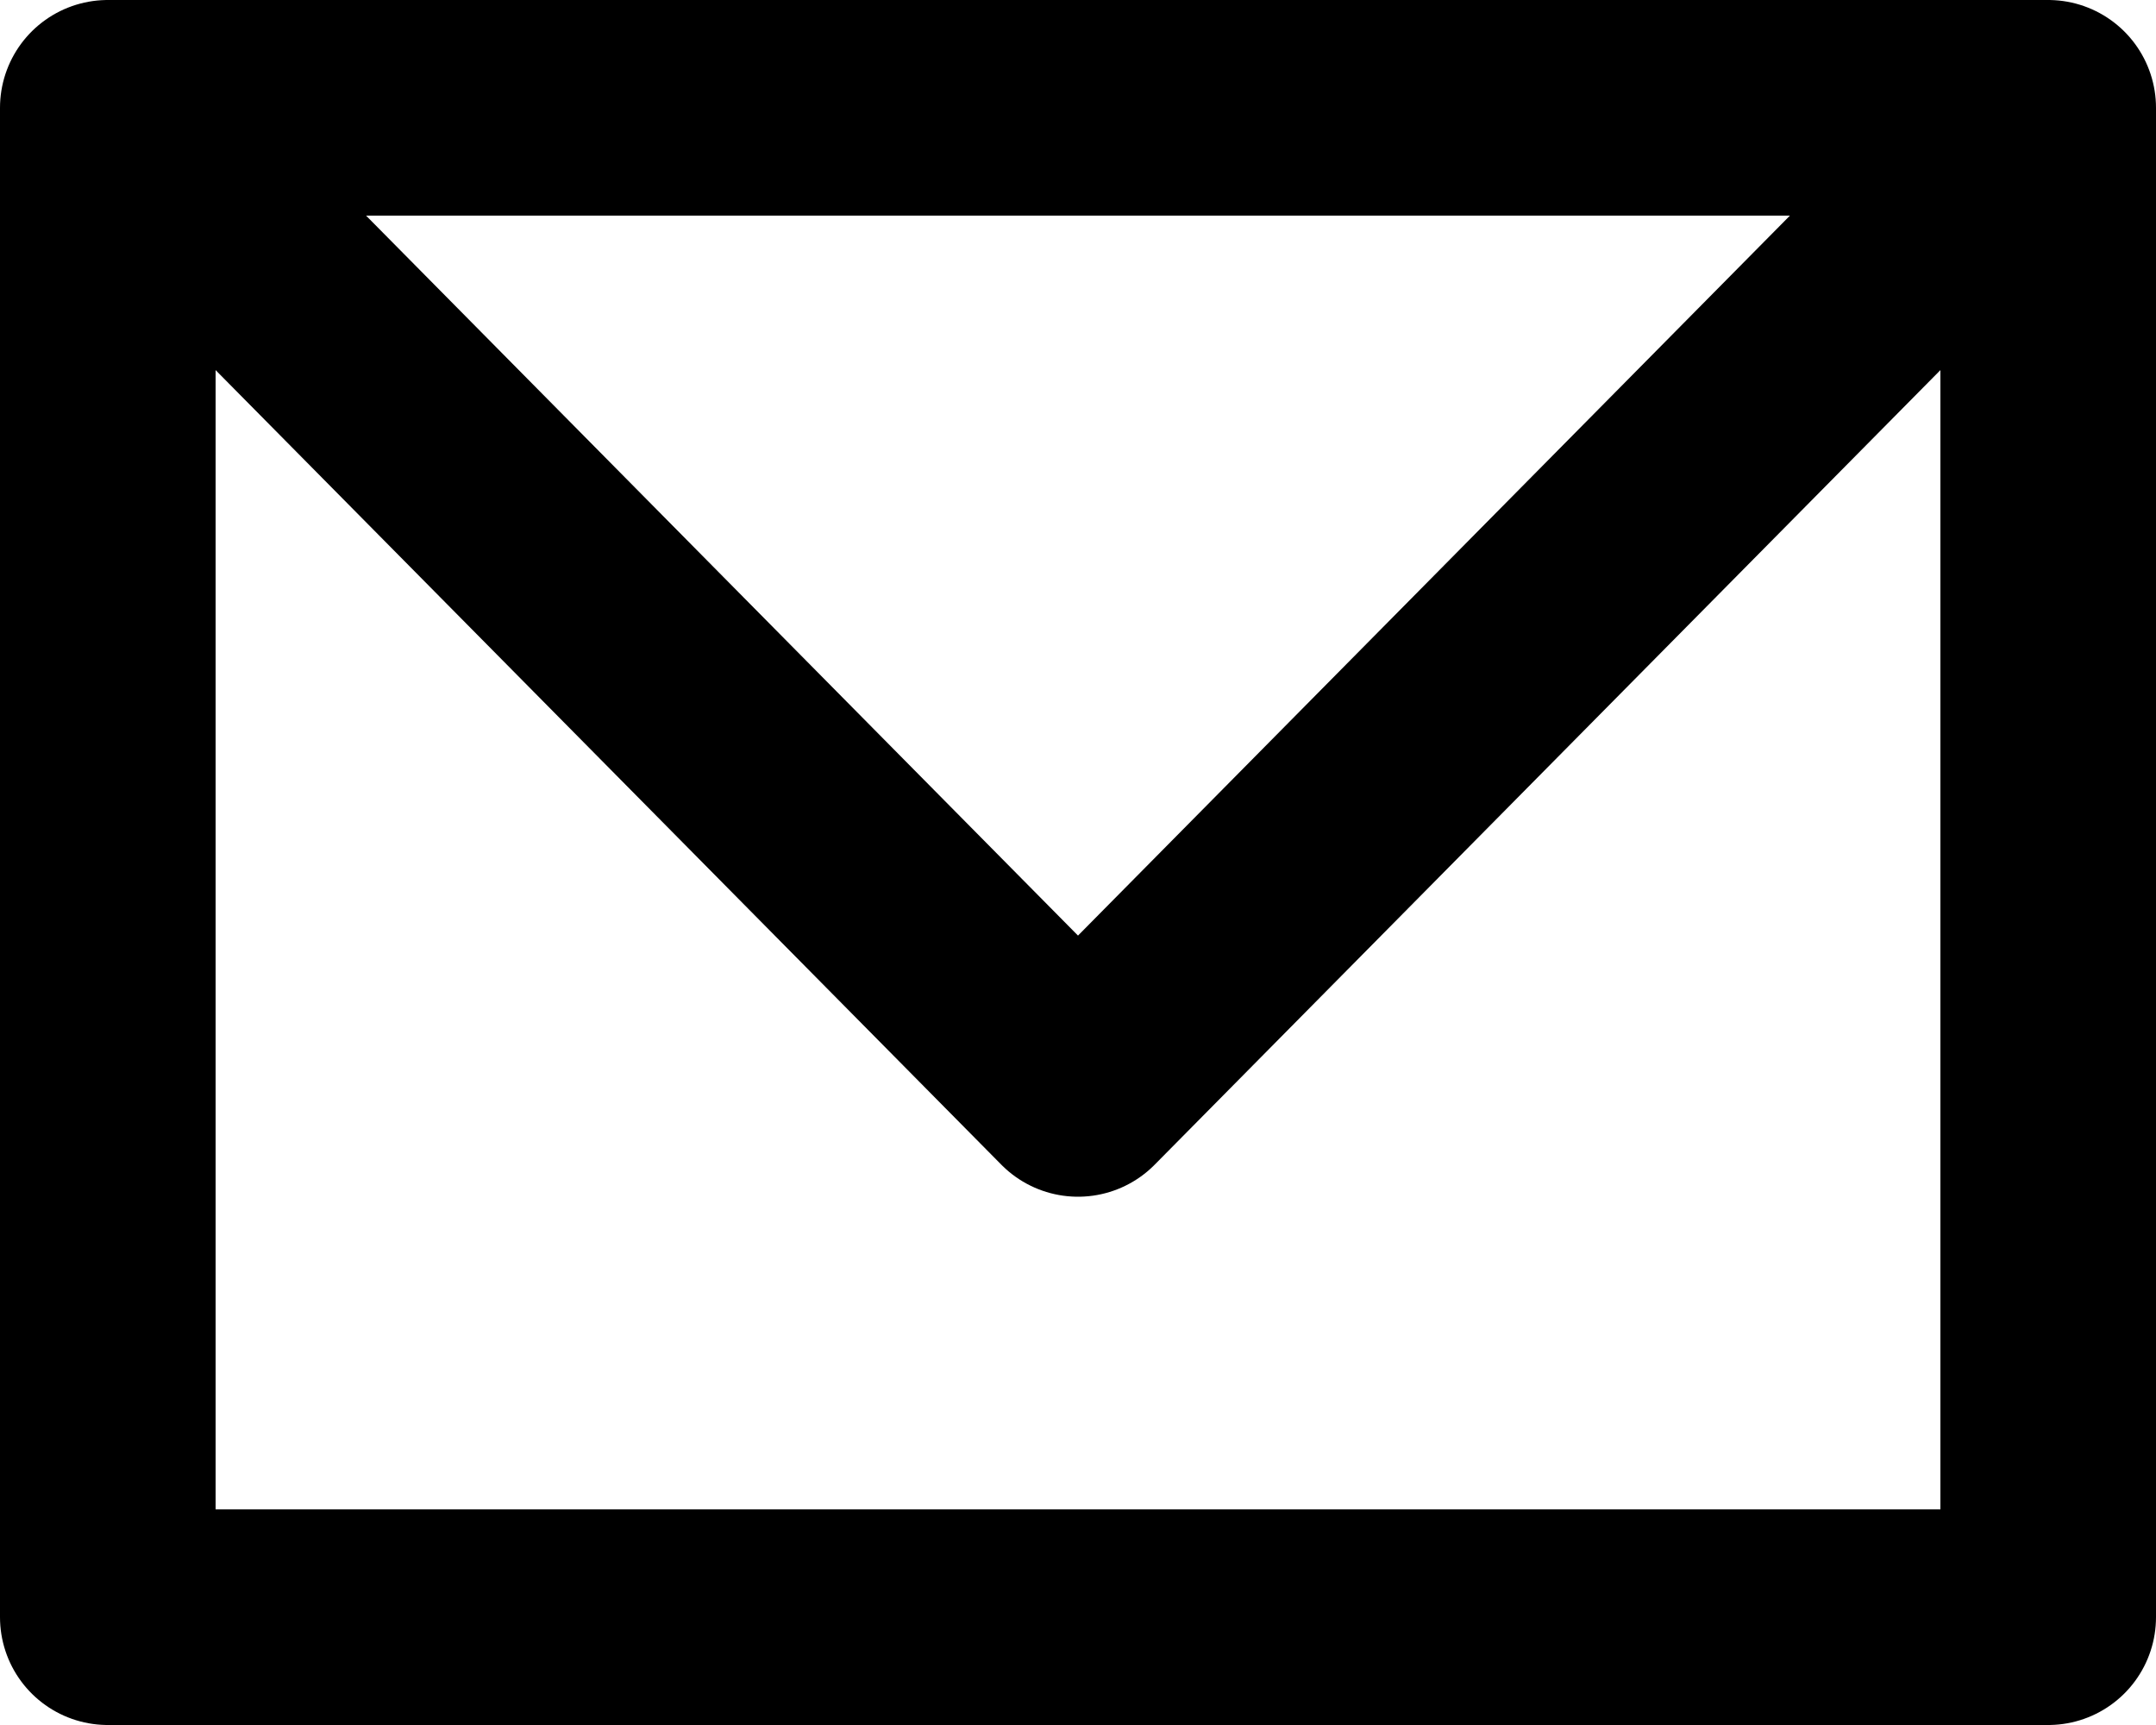
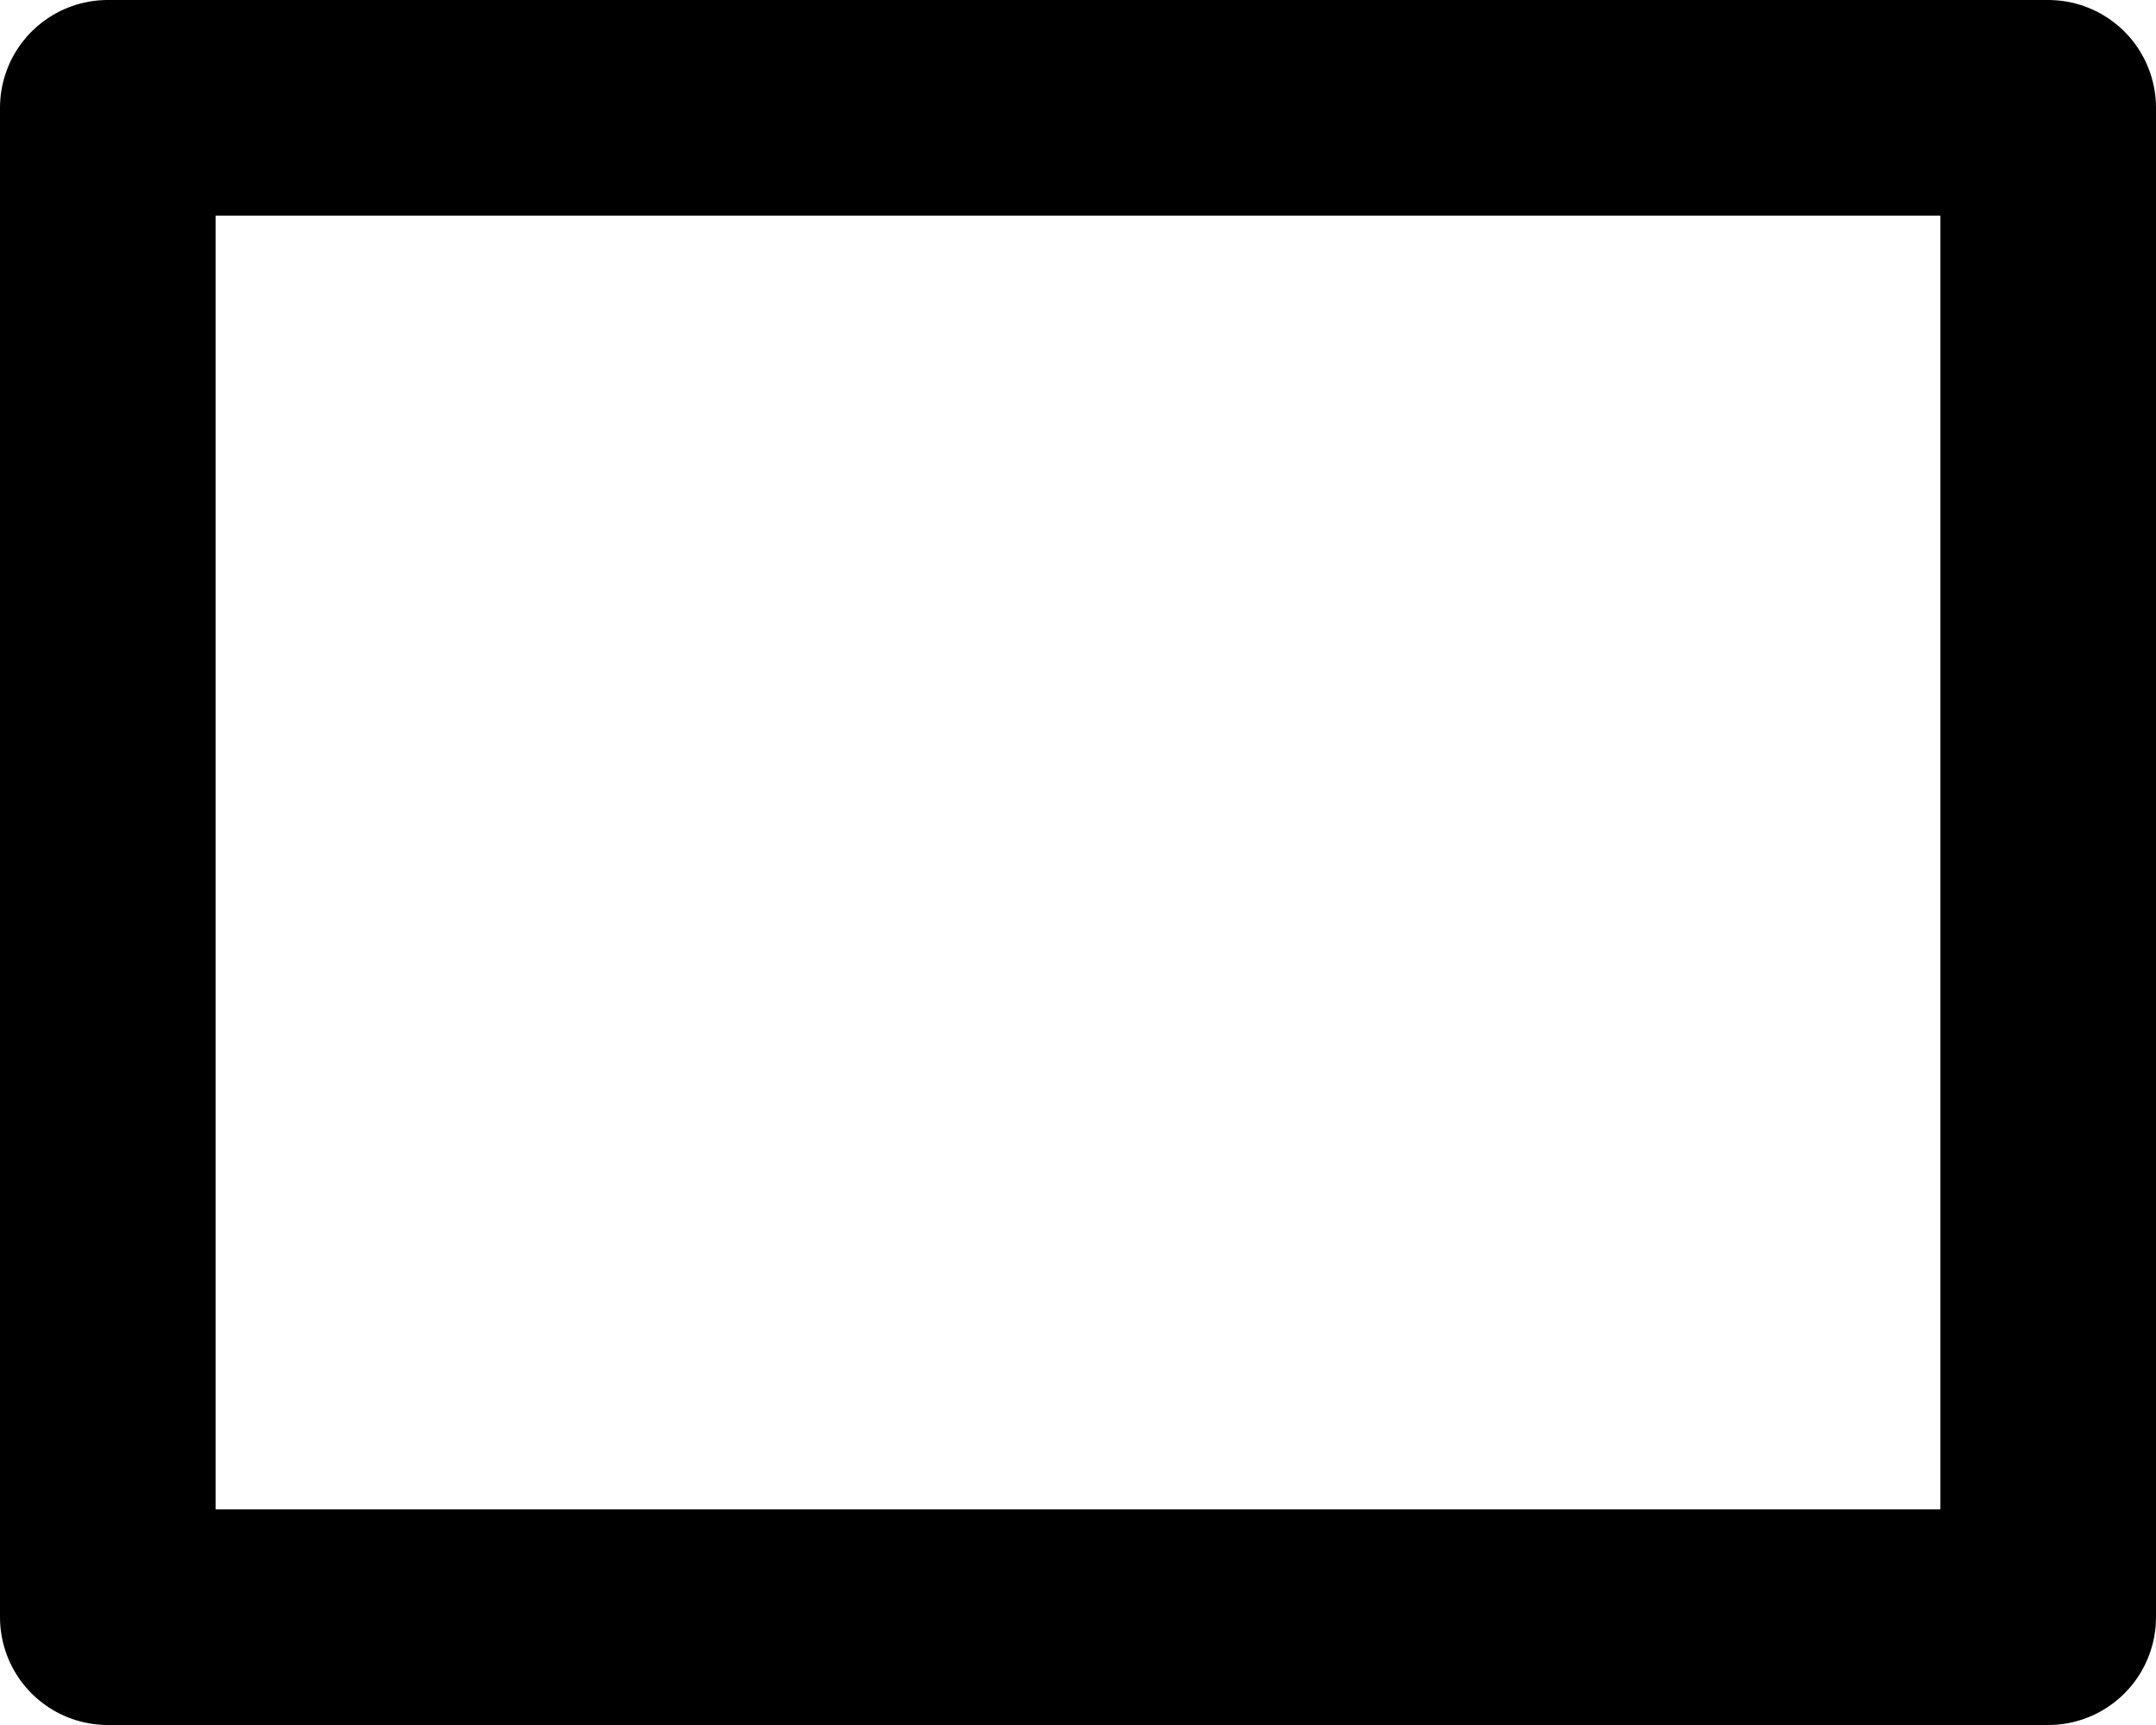
<svg xmlns="http://www.w3.org/2000/svg" width="20" height="16" viewBox="0 0 20 16">
  <g id="Gruppe_740" data-name="Gruppe 740" transform="translate(-250.1 -684)">
    <rect id="Rechteck_885" data-name="Rechteck 885" width="18" height="14" transform="translate(251.1 685)" fill="none" stroke="#000" stroke-linecap="round" stroke-linejoin="round" stroke-width="2" />
-     <path id="Pfad_577" data-name="Pfad 577" d="M252.485,686.4l7.615,7.7,7.615-7.7" fill="none" stroke="#000" stroke-linecap="round" stroke-linejoin="round" stroke-width="2" />
  </g>
</svg>